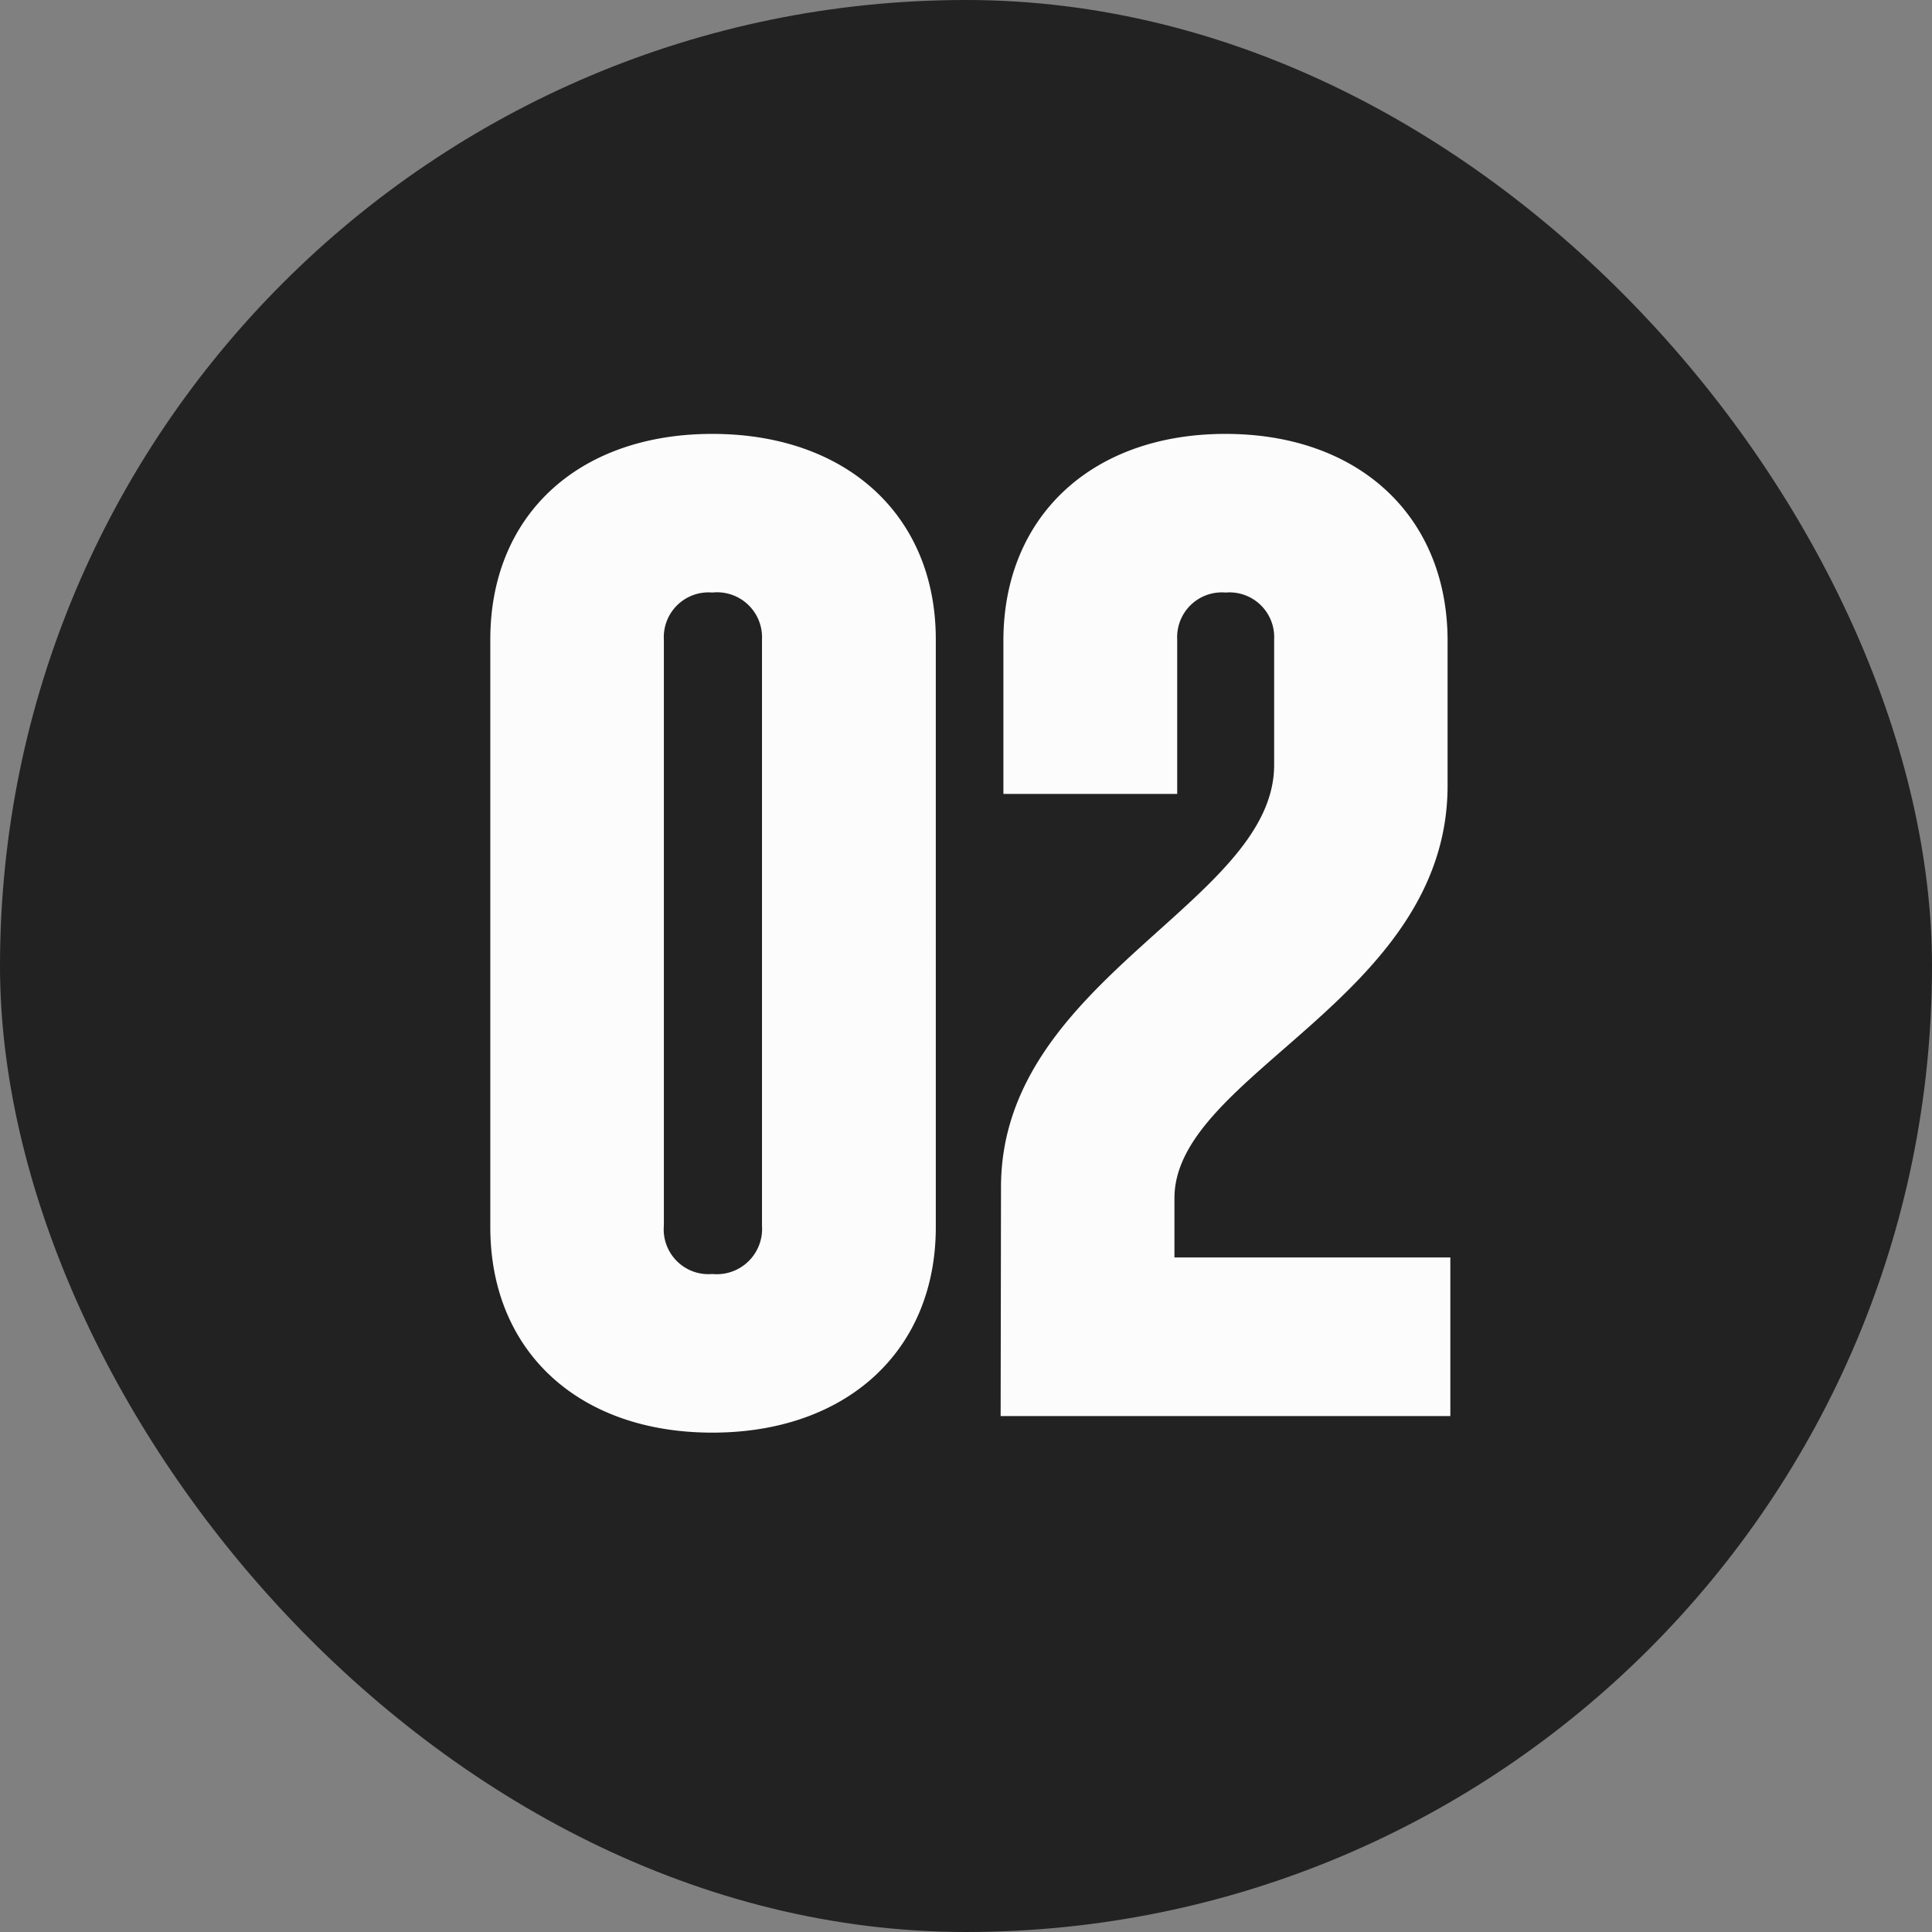
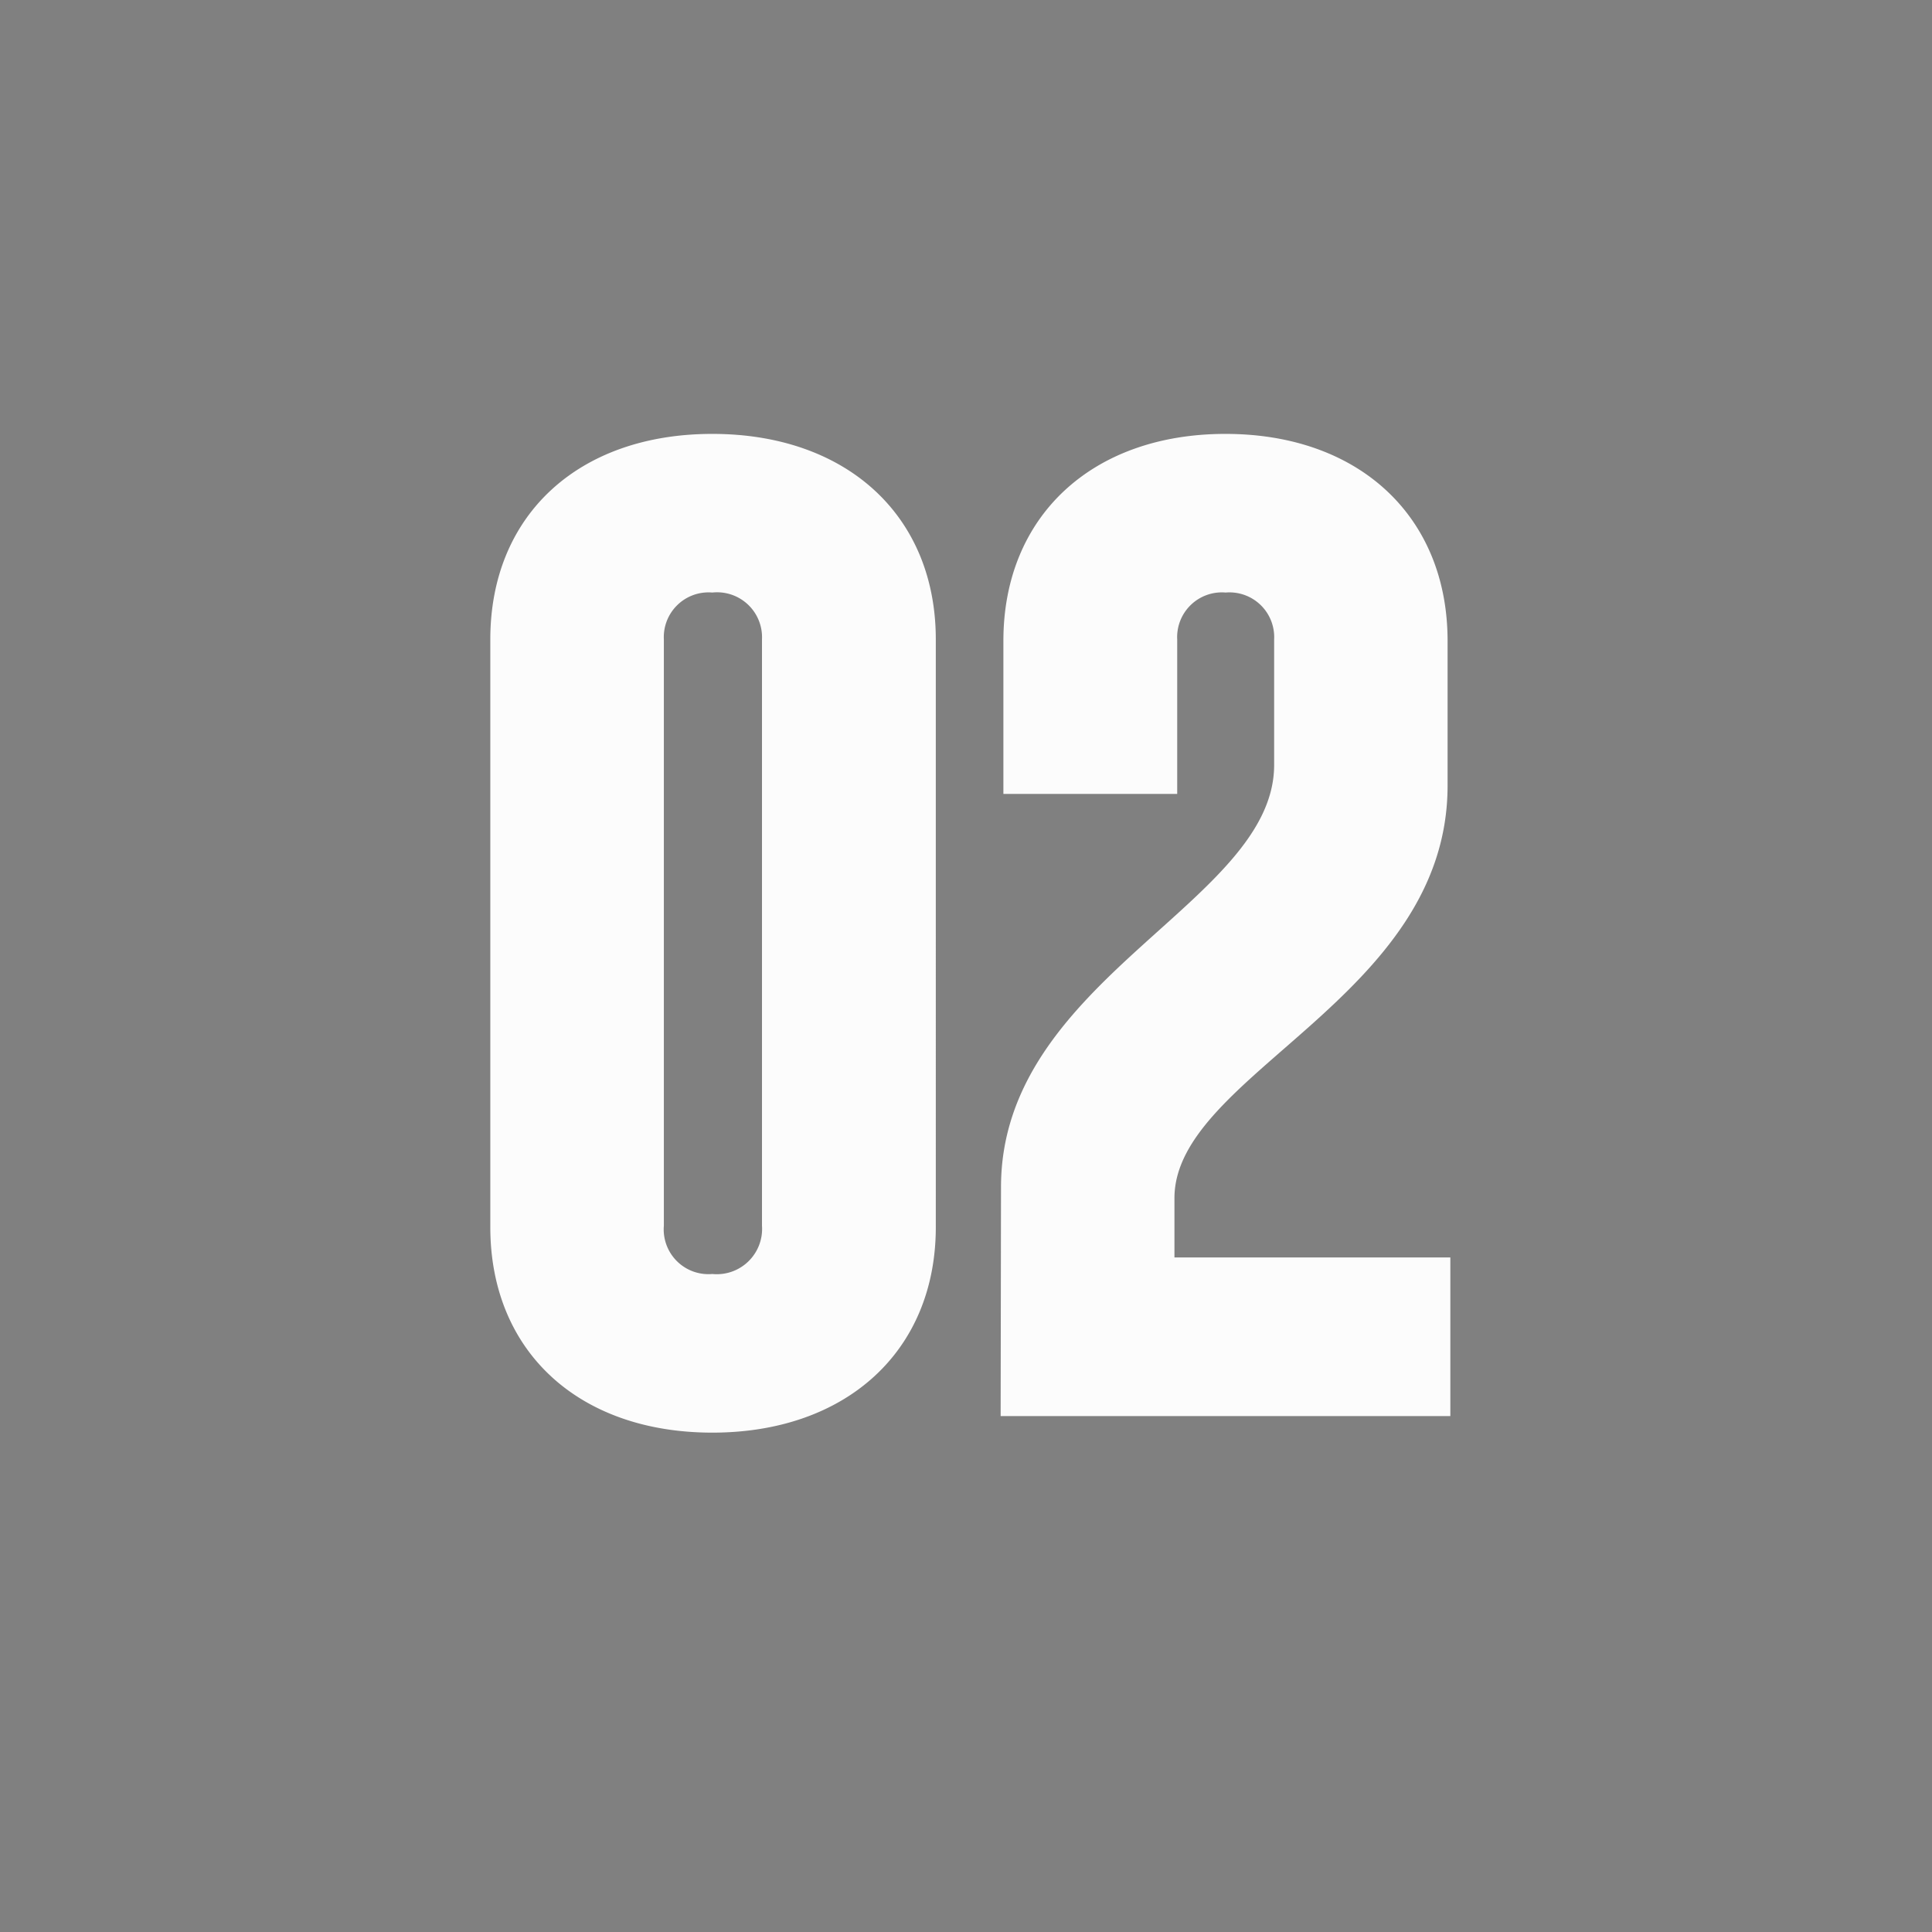
<svg xmlns="http://www.w3.org/2000/svg" id="Badge" width="51.82" height="51.82" viewBox="0 0 51.82 51.82">
  <rect x="0" y="0" width="51.82" height="51.82" fill="#808080" stroke="none" />
  <g id="グループ_147" data-name="グループ 147">
-     <rect id="Area" width="51.82" height="51.82" rx="25.91" fill="#222" />
    <path id="label" d="M-6.845.444c3.589,0,5.994-2.183,5.994-5.513V-20.831c0-3.33-2.4-5.513-5.994-5.513S-12.8-24.161-12.8-20.831V-5.069C-12.8-1.739-10.434.444-6.845.444Zm0-4.255a1.2,1.2,0,0,1-1.3-1.295V-20.831a1.2,1.2,0,0,1,1.3-1.258,1.206,1.206,0,0,1,1.332,1.258V-5.106A1.215,1.215,0,0,1-6.845-3.811ZM.888,0H12.95V-4.255H5.55V-5.846c0-3.33,7.326-5.365,7.326-11.063v-3.885c0-3.33-2.368-5.55-5.957-5.55S.962-24.124.962-20.794v4.107H5.624v-4.144a1.2,1.2,0,0,1,1.3-1.258,1.2,1.2,0,0,1,1.3,1.258v3.367c0,3.7-7.326,5.735-7.326,11.322Z" transform="translate(25.951 37.982)" fill="#fcfcfc" />
  </g>
</svg>